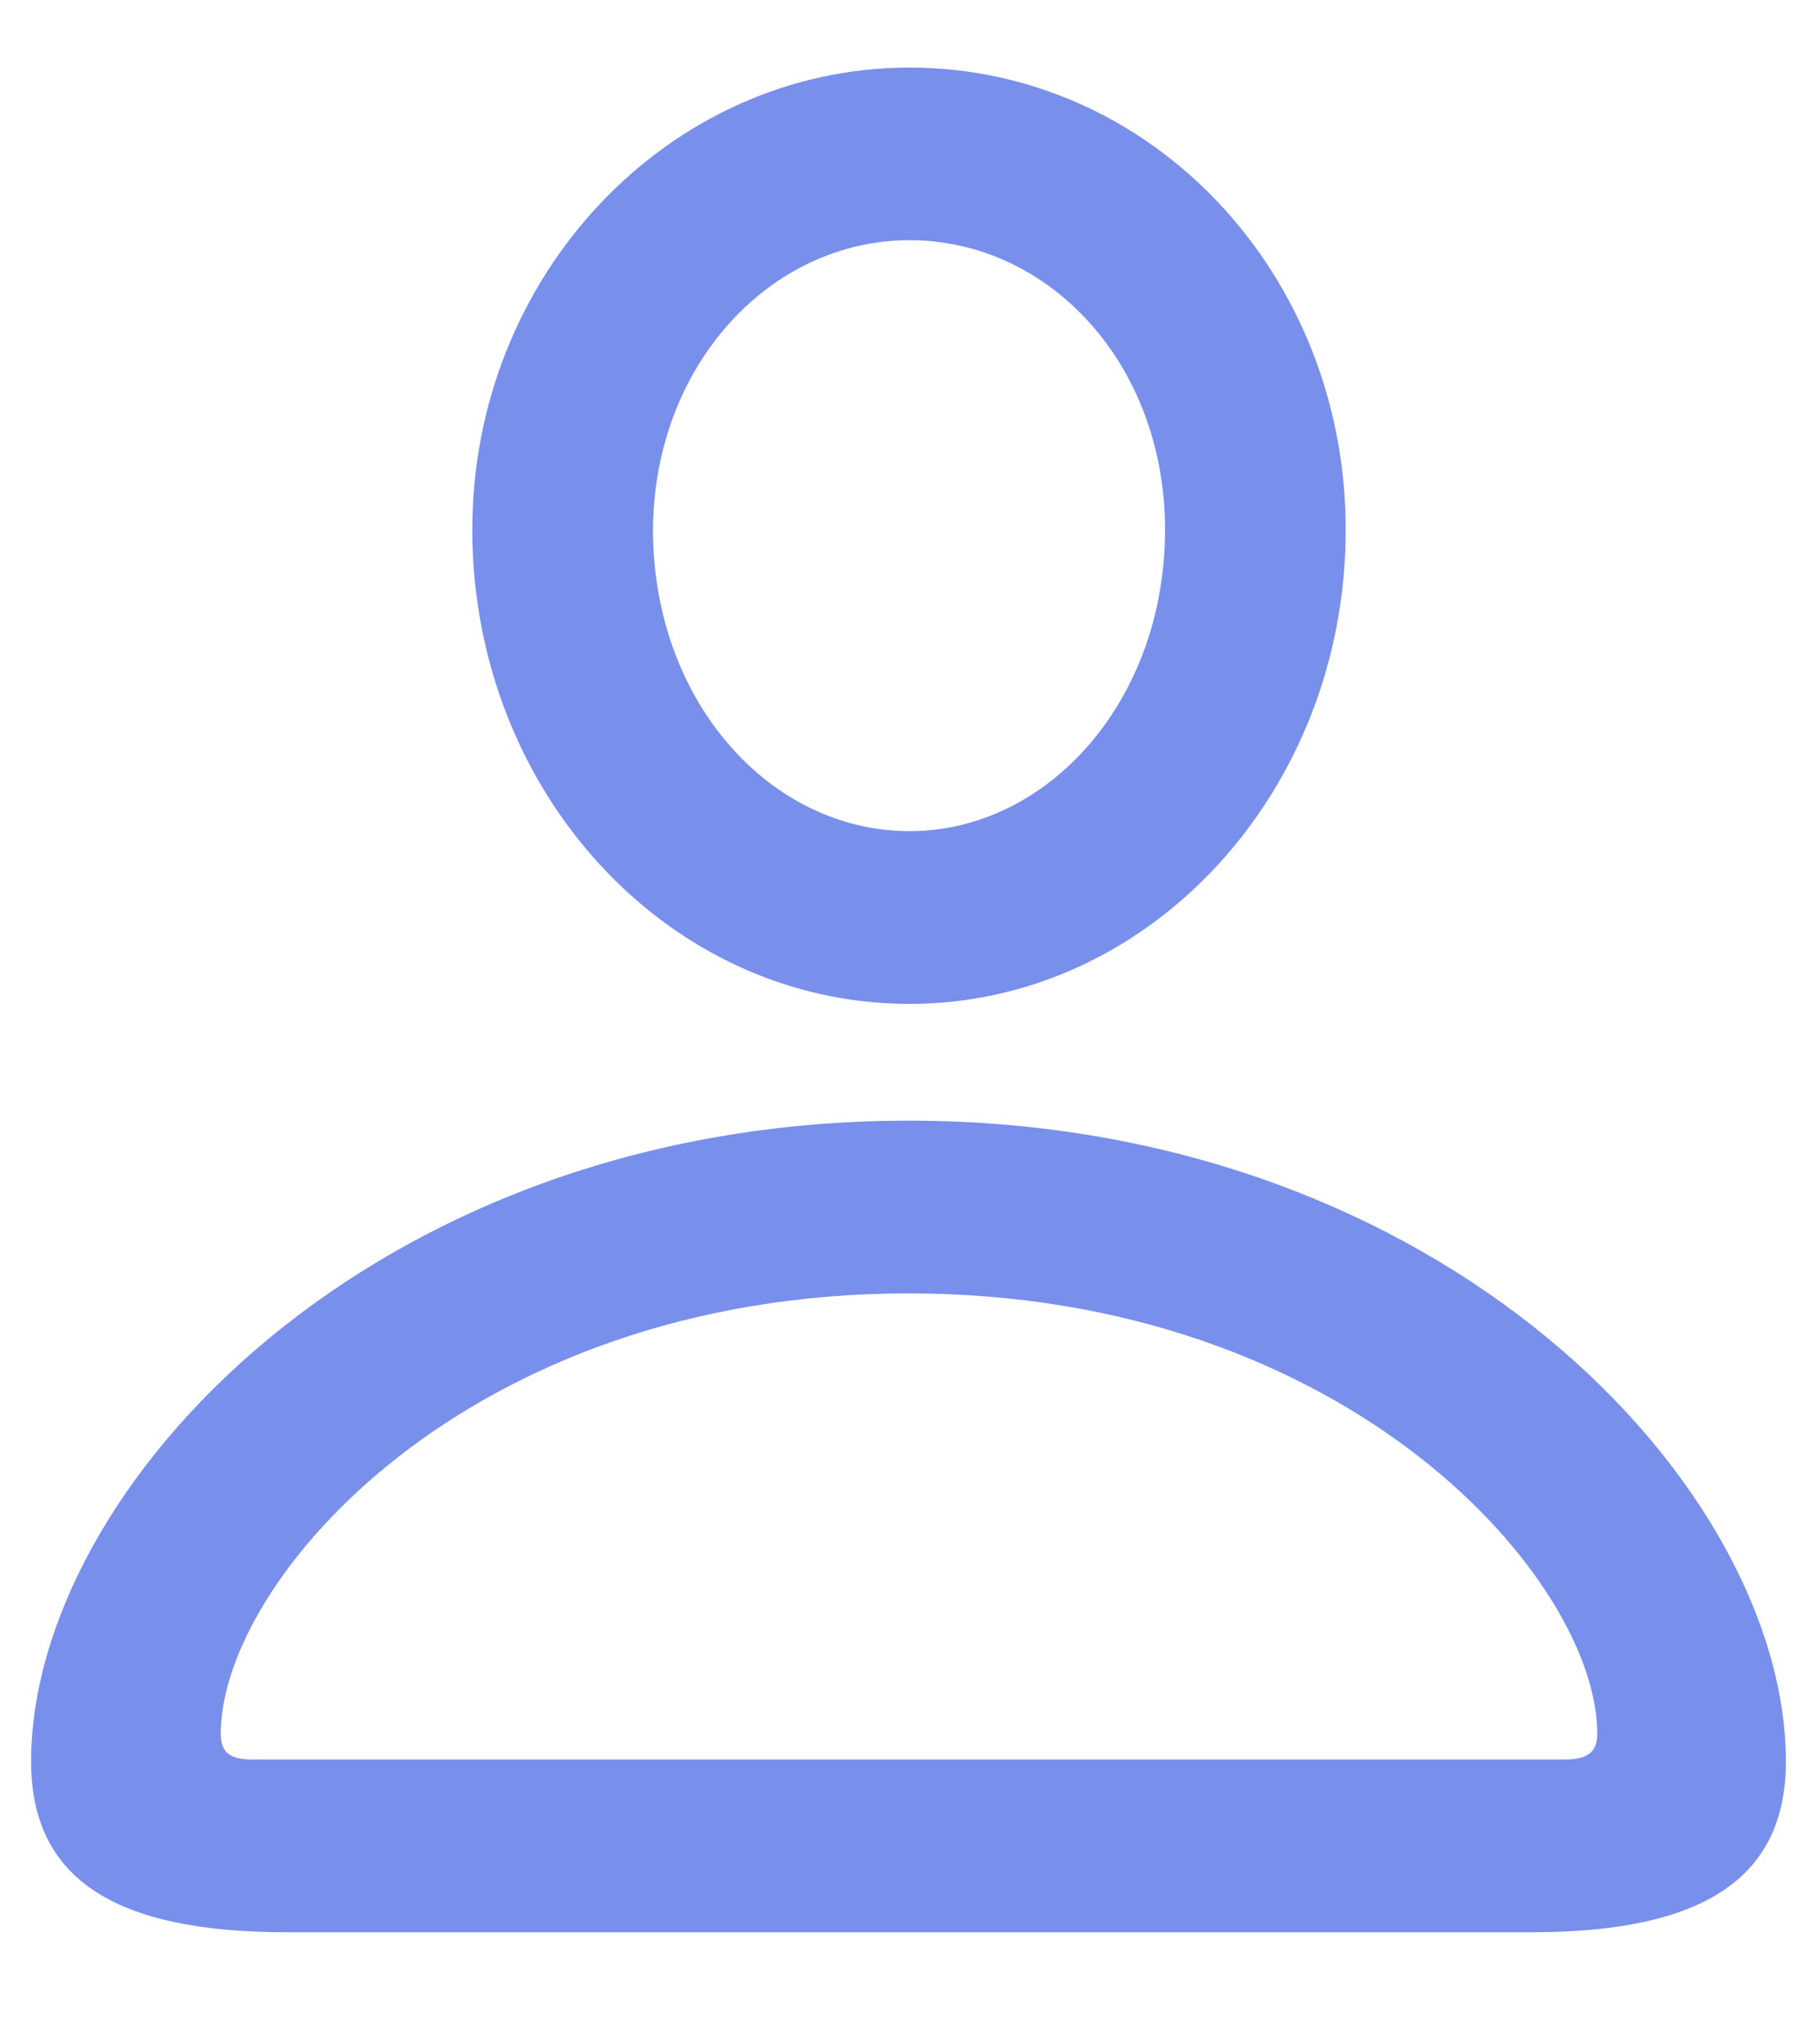
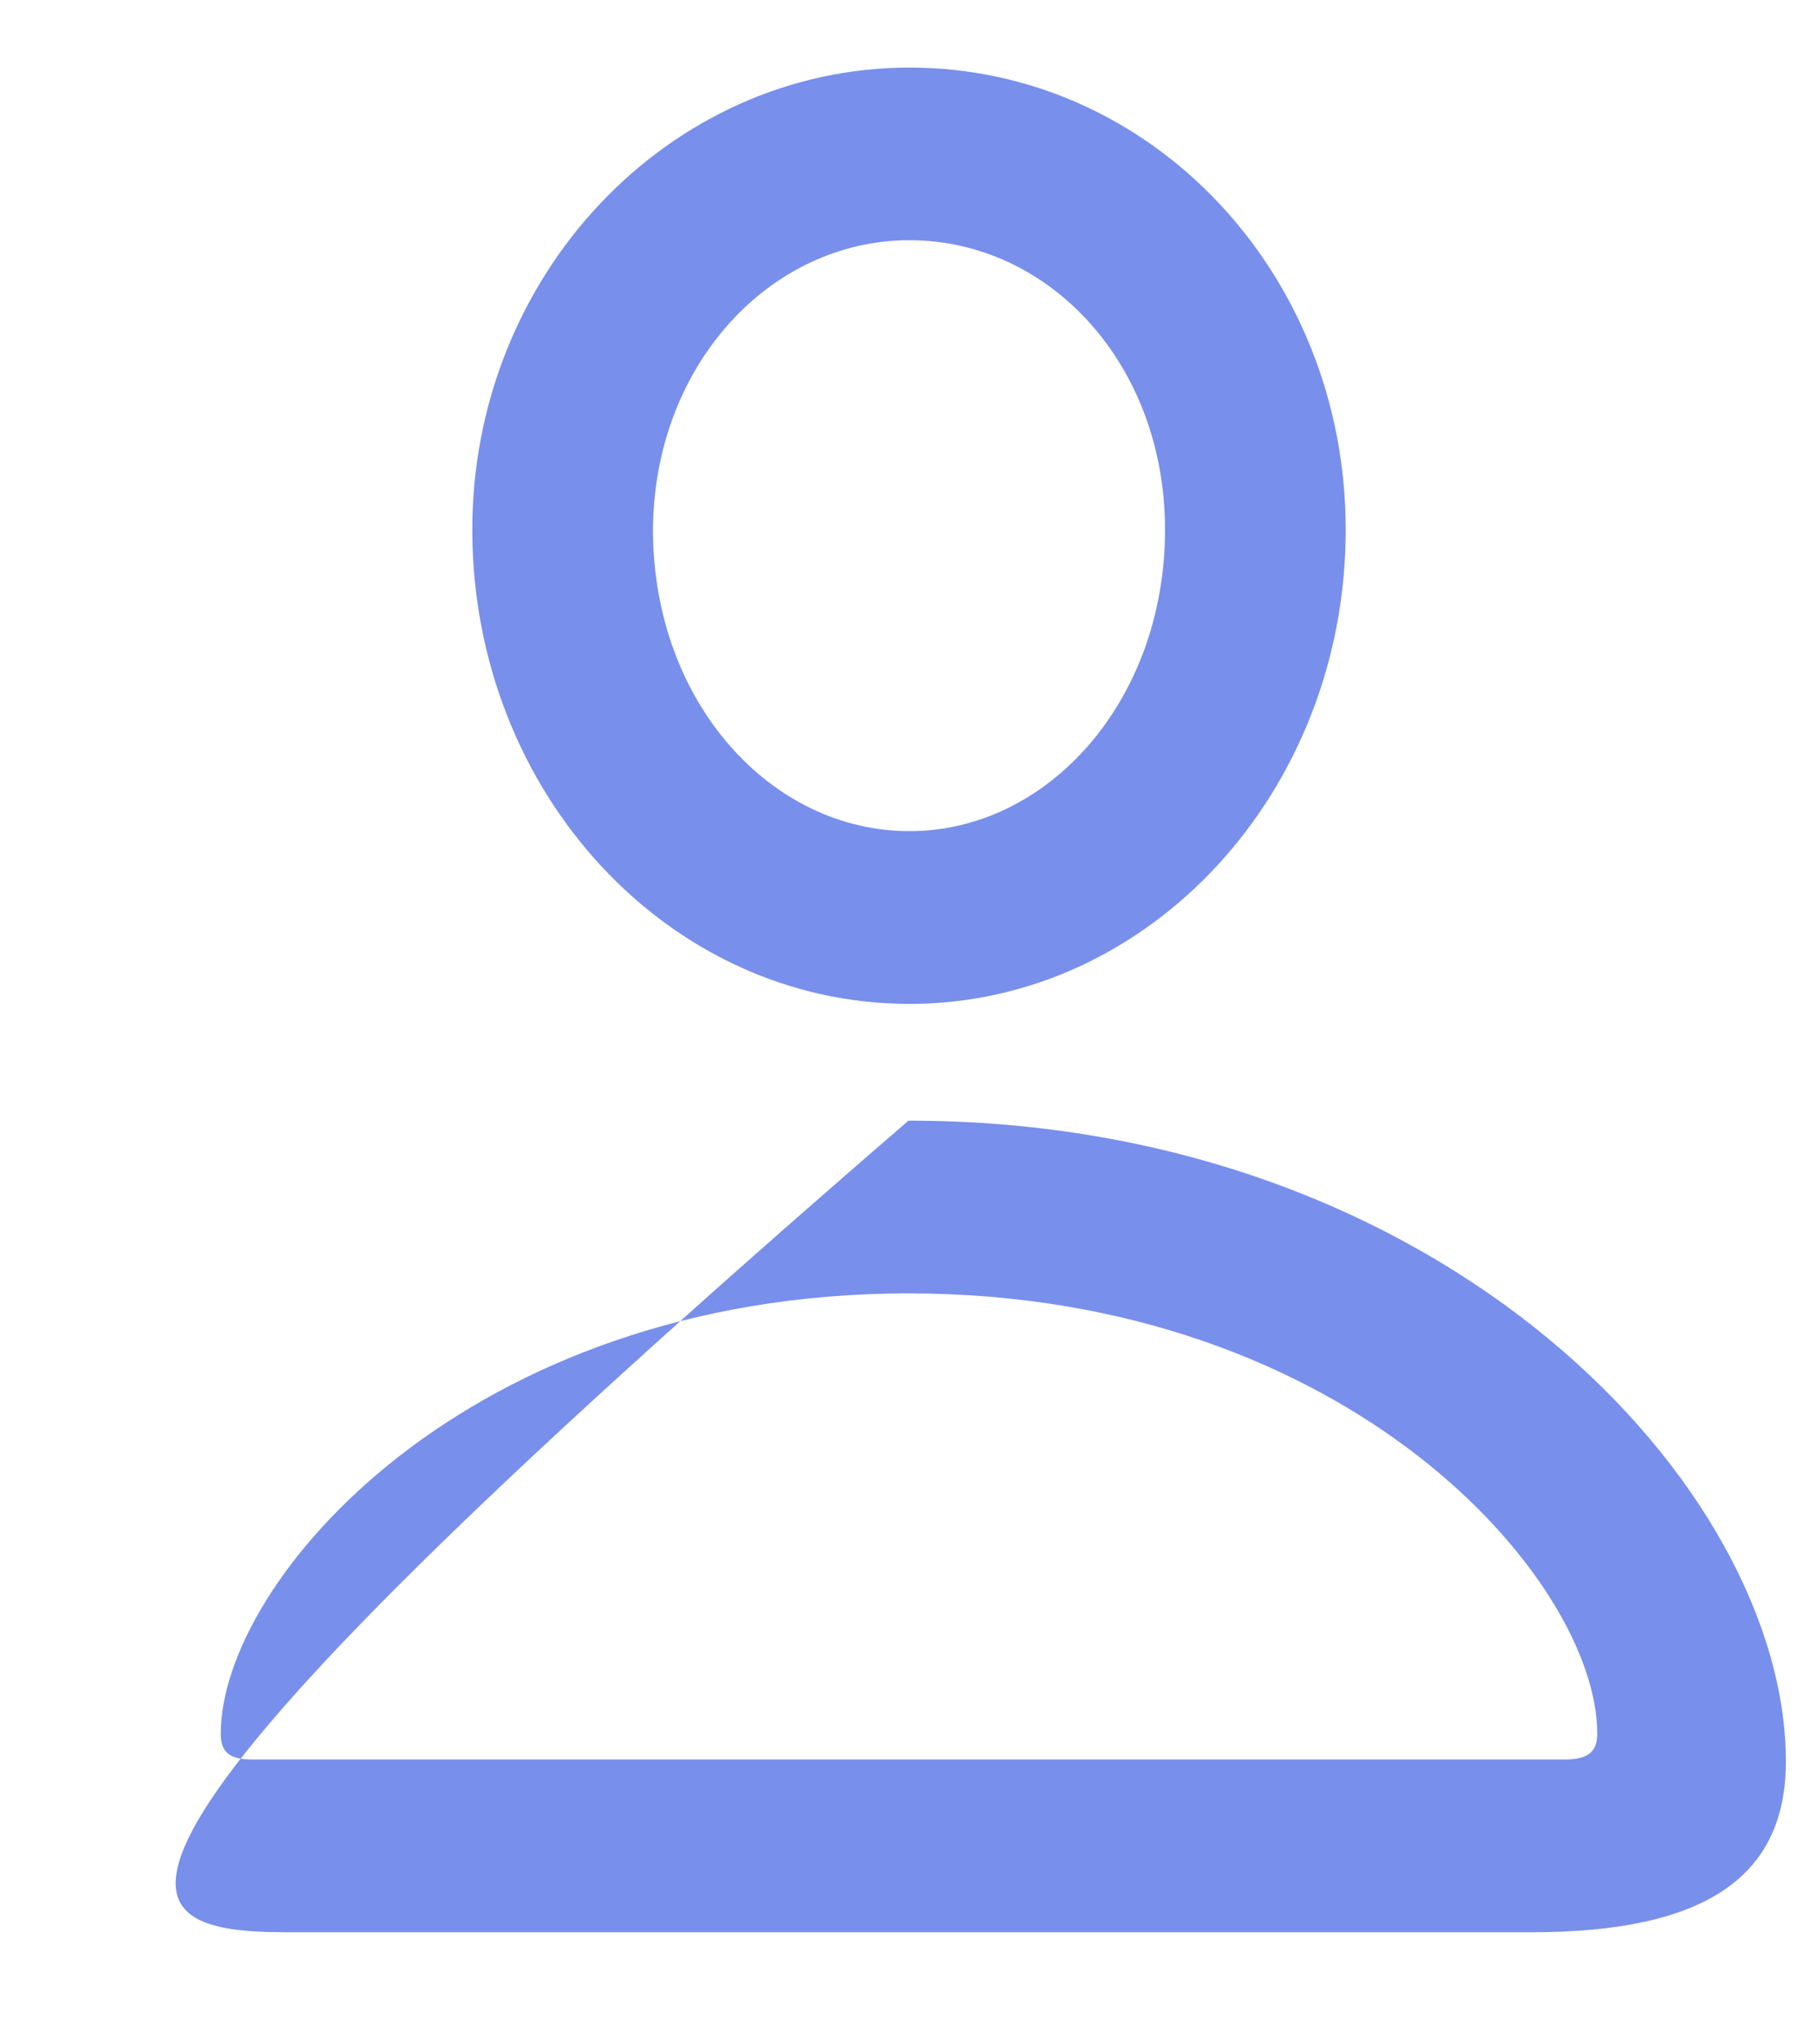
<svg xmlns="http://www.w3.org/2000/svg" width="16" height="18" viewBox="0 0 16 18" fill="none">
-   <path d="M8.009 8.839C10.127 8.839 11.85 6.967 11.85 4.664C11.85 2.405 10.136 0.595 8.009 0.595C5.891 0.595 4.15 2.423 4.159 4.682C4.168 6.976 5.882 8.839 8.009 8.839ZM8.009 7.318C6.787 7.318 5.759 6.185 5.75 4.682C5.75 3.223 6.778 2.115 8.009 2.115C9.239 2.115 10.259 3.205 10.259 4.664C10.259 6.167 9.23 7.318 8.009 7.318ZM2.524 17.013H13.484C14.996 17.013 15.726 16.538 15.726 15.51C15.726 13.102 12.72 9.867 8 9.867C3.28 9.867 0.274 13.102 0.274 15.51C0.274 16.538 1.004 17.013 2.524 17.013ZM2.226 15.492C2.023 15.492 1.944 15.431 1.944 15.264C1.944 13.919 4.115 11.388 8 11.388C11.885 11.388 14.065 13.919 14.065 15.264C14.065 15.431 13.977 15.492 13.774 15.492H2.226Z" fill="#788FEC" />
+   <path d="M8.009 8.839C10.127 8.839 11.85 6.967 11.85 4.664C11.85 2.405 10.136 0.595 8.009 0.595C5.891 0.595 4.15 2.423 4.159 4.682C4.168 6.976 5.882 8.839 8.009 8.839ZM8.009 7.318C6.787 7.318 5.759 6.185 5.75 4.682C5.75 3.223 6.778 2.115 8.009 2.115C9.239 2.115 10.259 3.205 10.259 4.664C10.259 6.167 9.23 7.318 8.009 7.318ZM2.524 17.013H13.484C14.996 17.013 15.726 16.538 15.726 15.51C15.726 13.102 12.72 9.867 8 9.867C0.274 16.538 1.004 17.013 2.524 17.013ZM2.226 15.492C2.023 15.492 1.944 15.431 1.944 15.264C1.944 13.919 4.115 11.388 8 11.388C11.885 11.388 14.065 13.919 14.065 15.264C14.065 15.431 13.977 15.492 13.774 15.492H2.226Z" fill="#788FEC" />
</svg>